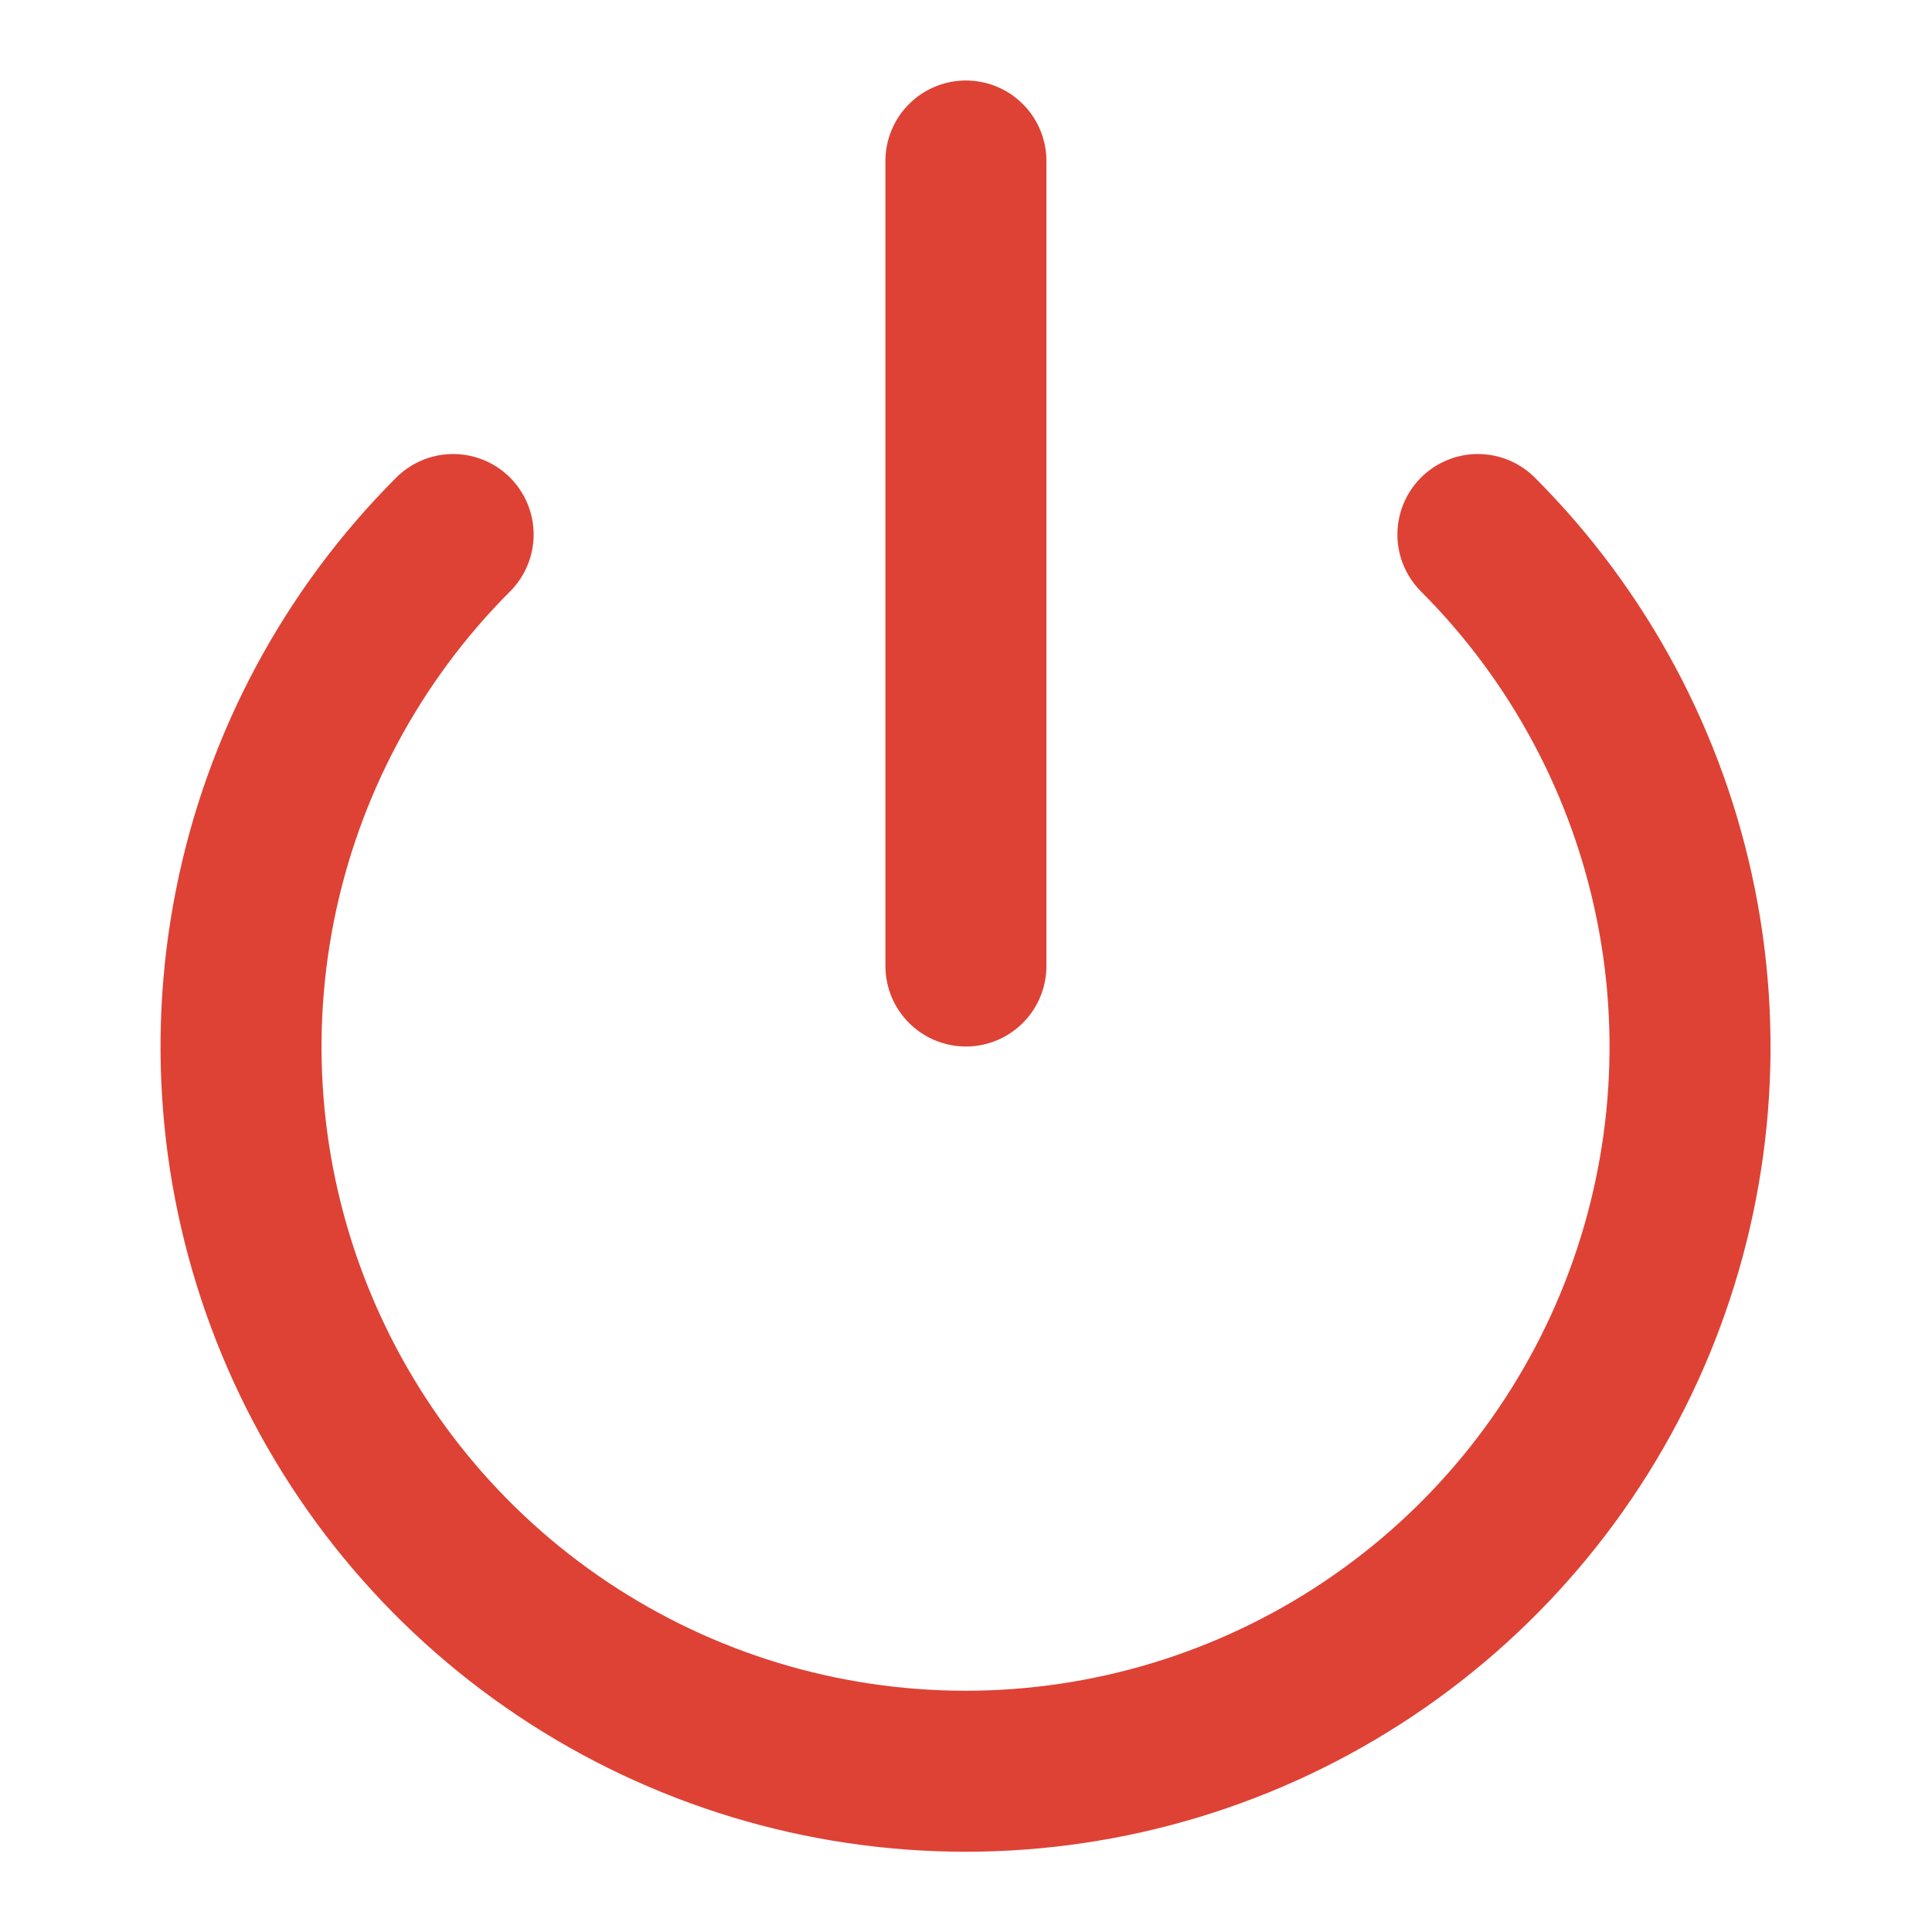
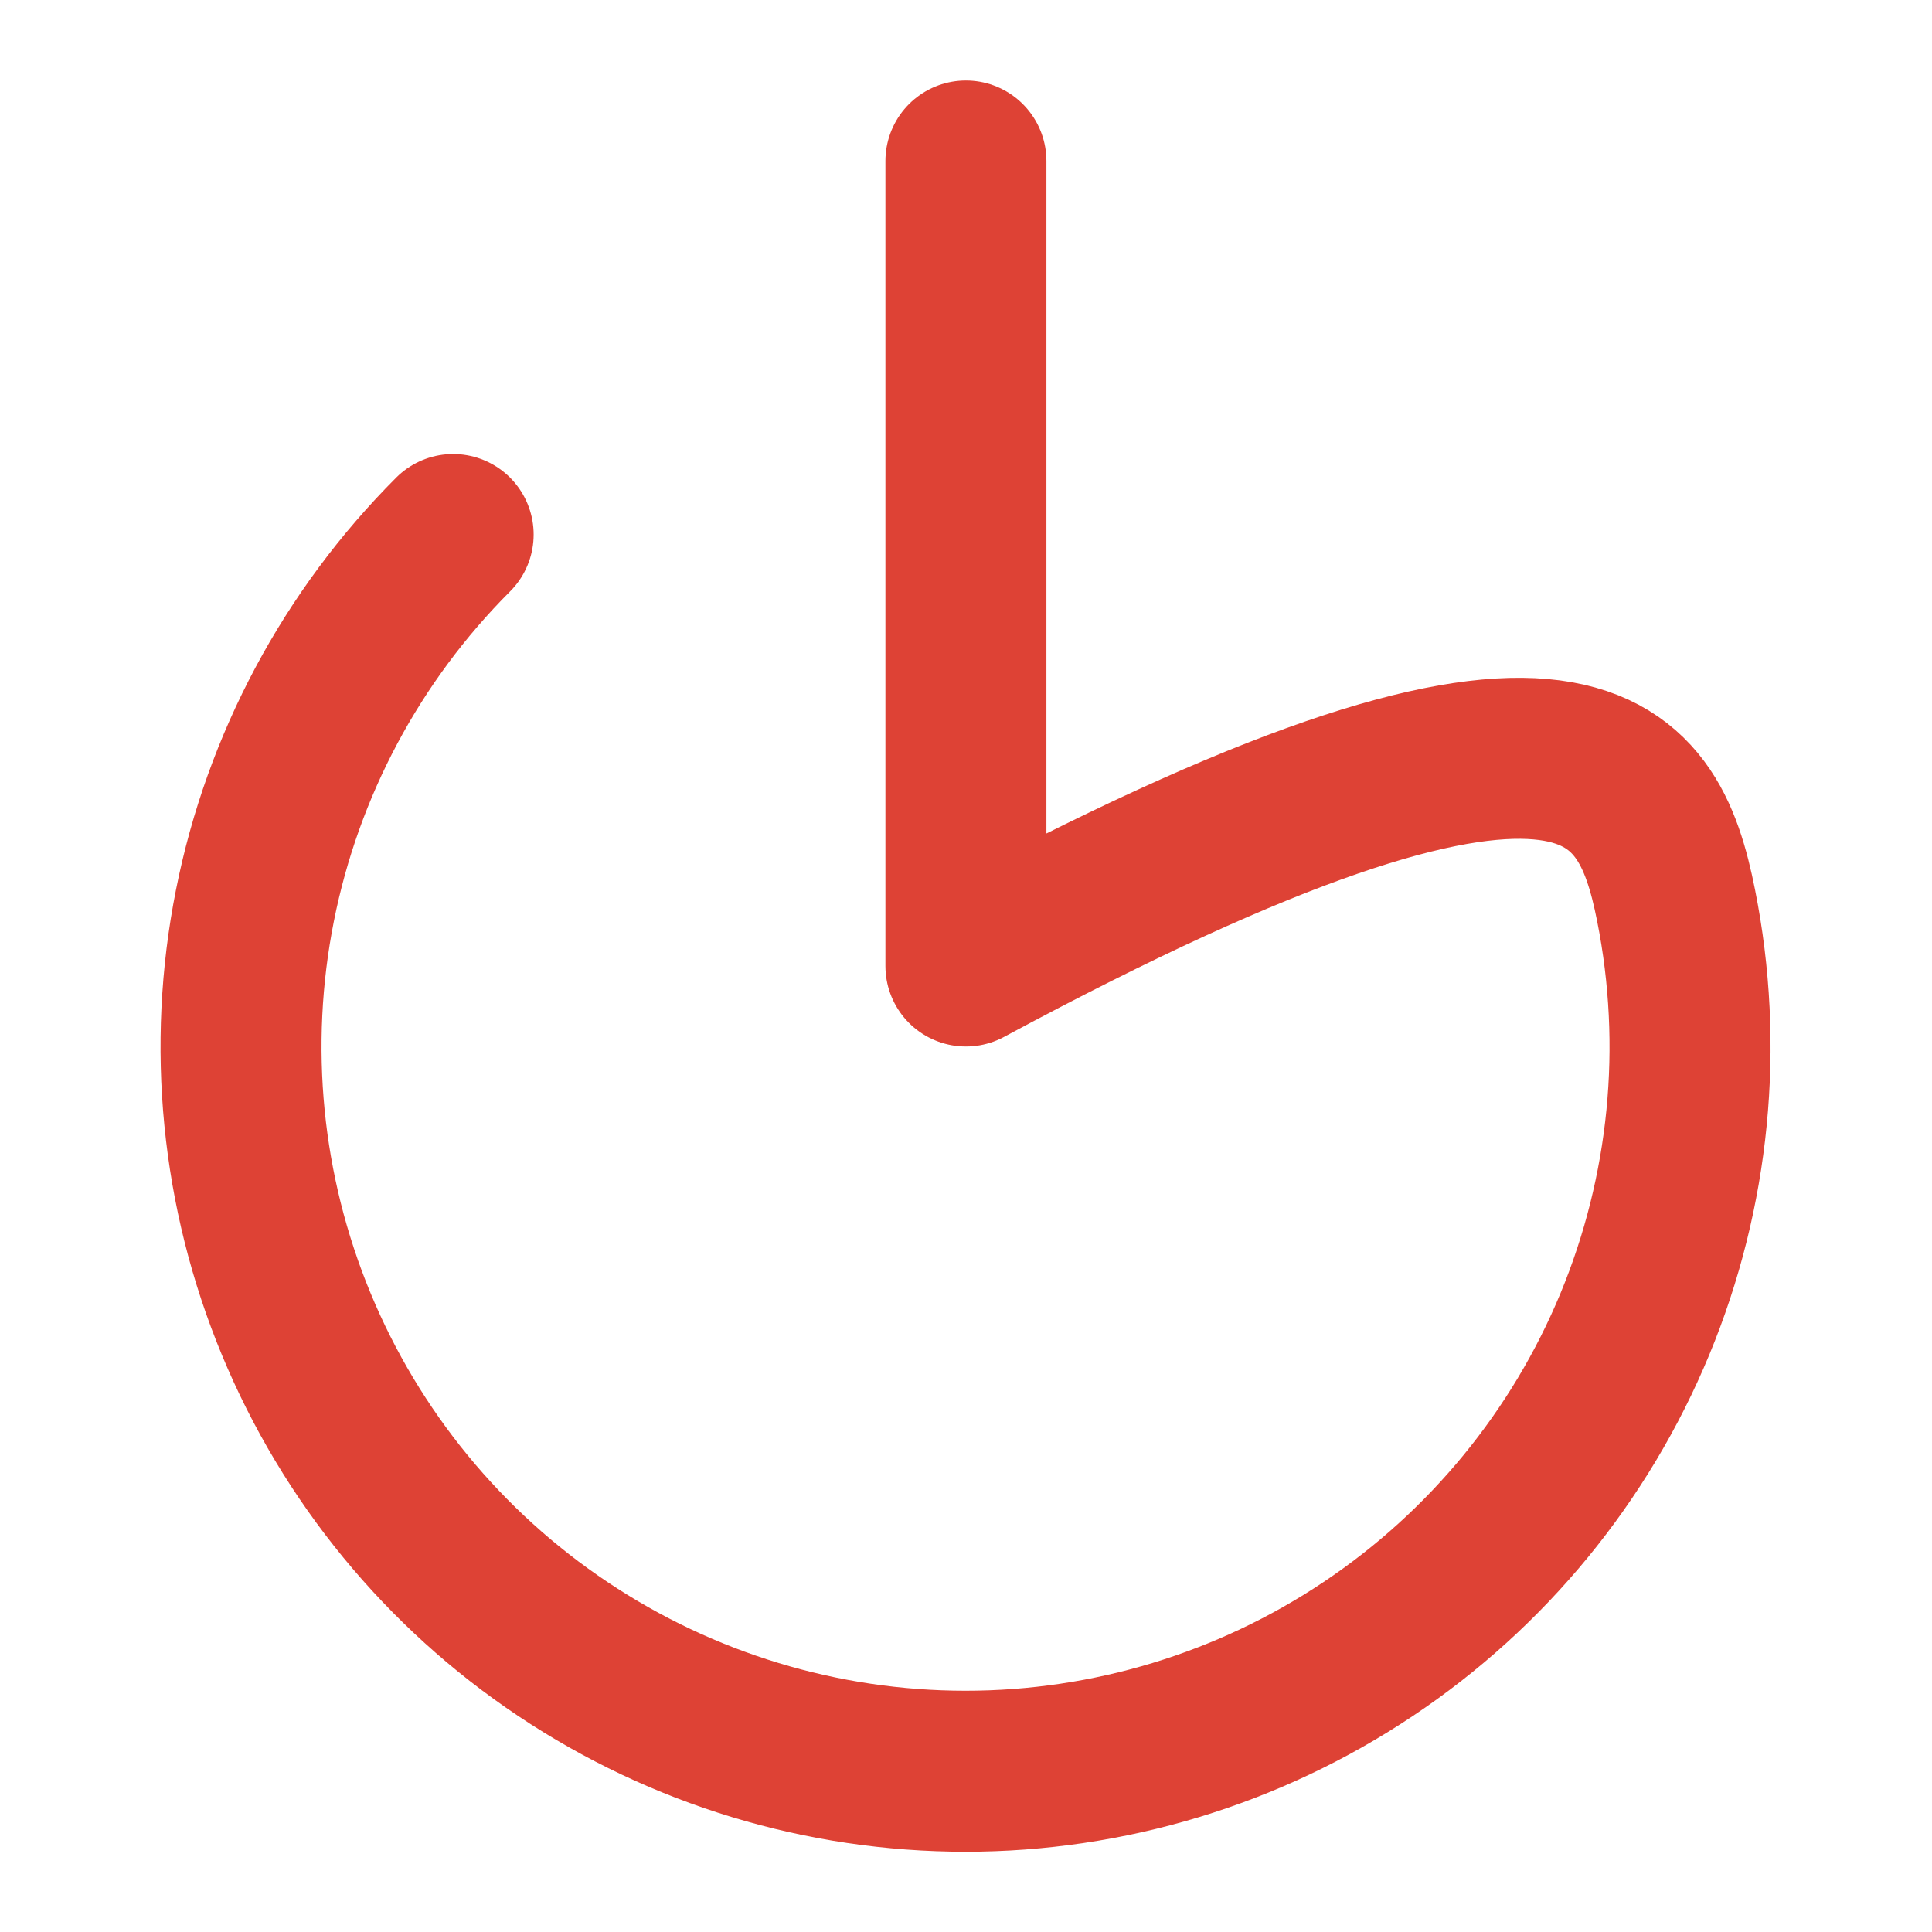
<svg xmlns="http://www.w3.org/2000/svg" width="24" height="24" viewBox="0 0 24 24" fill="none">
-   <path d="M11.999 2V12M18.359 6.64C19.617 7.899 20.474 9.502 20.821 11.248C21.169 12.994 20.99 14.803 20.309 16.448C19.628 18.092 18.474 19.498 16.994 20.486C15.514 21.475 13.774 22.003 11.994 22.003C10.214 22.003 8.474 21.475 6.994 20.486C5.514 19.498 4.361 18.092 3.68 16.448C2.998 14.803 2.82 12.994 3.167 11.248C3.514 9.502 4.371 7.899 5.629 6.64" stroke="#DE4235" stroke-width="2" stroke-linecap="round" stroke-linejoin="round" />
+   <path d="M11.999 2V12C19.617 7.899 20.474 9.502 20.821 11.248C21.169 12.994 20.99 14.803 20.309 16.448C19.628 18.092 18.474 19.498 16.994 20.486C15.514 21.475 13.774 22.003 11.994 22.003C10.214 22.003 8.474 21.475 6.994 20.486C5.514 19.498 4.361 18.092 3.68 16.448C2.998 14.803 2.82 12.994 3.167 11.248C3.514 9.502 4.371 7.899 5.629 6.64" stroke="#DE4235" stroke-width="2" stroke-linecap="round" stroke-linejoin="round" />
</svg>